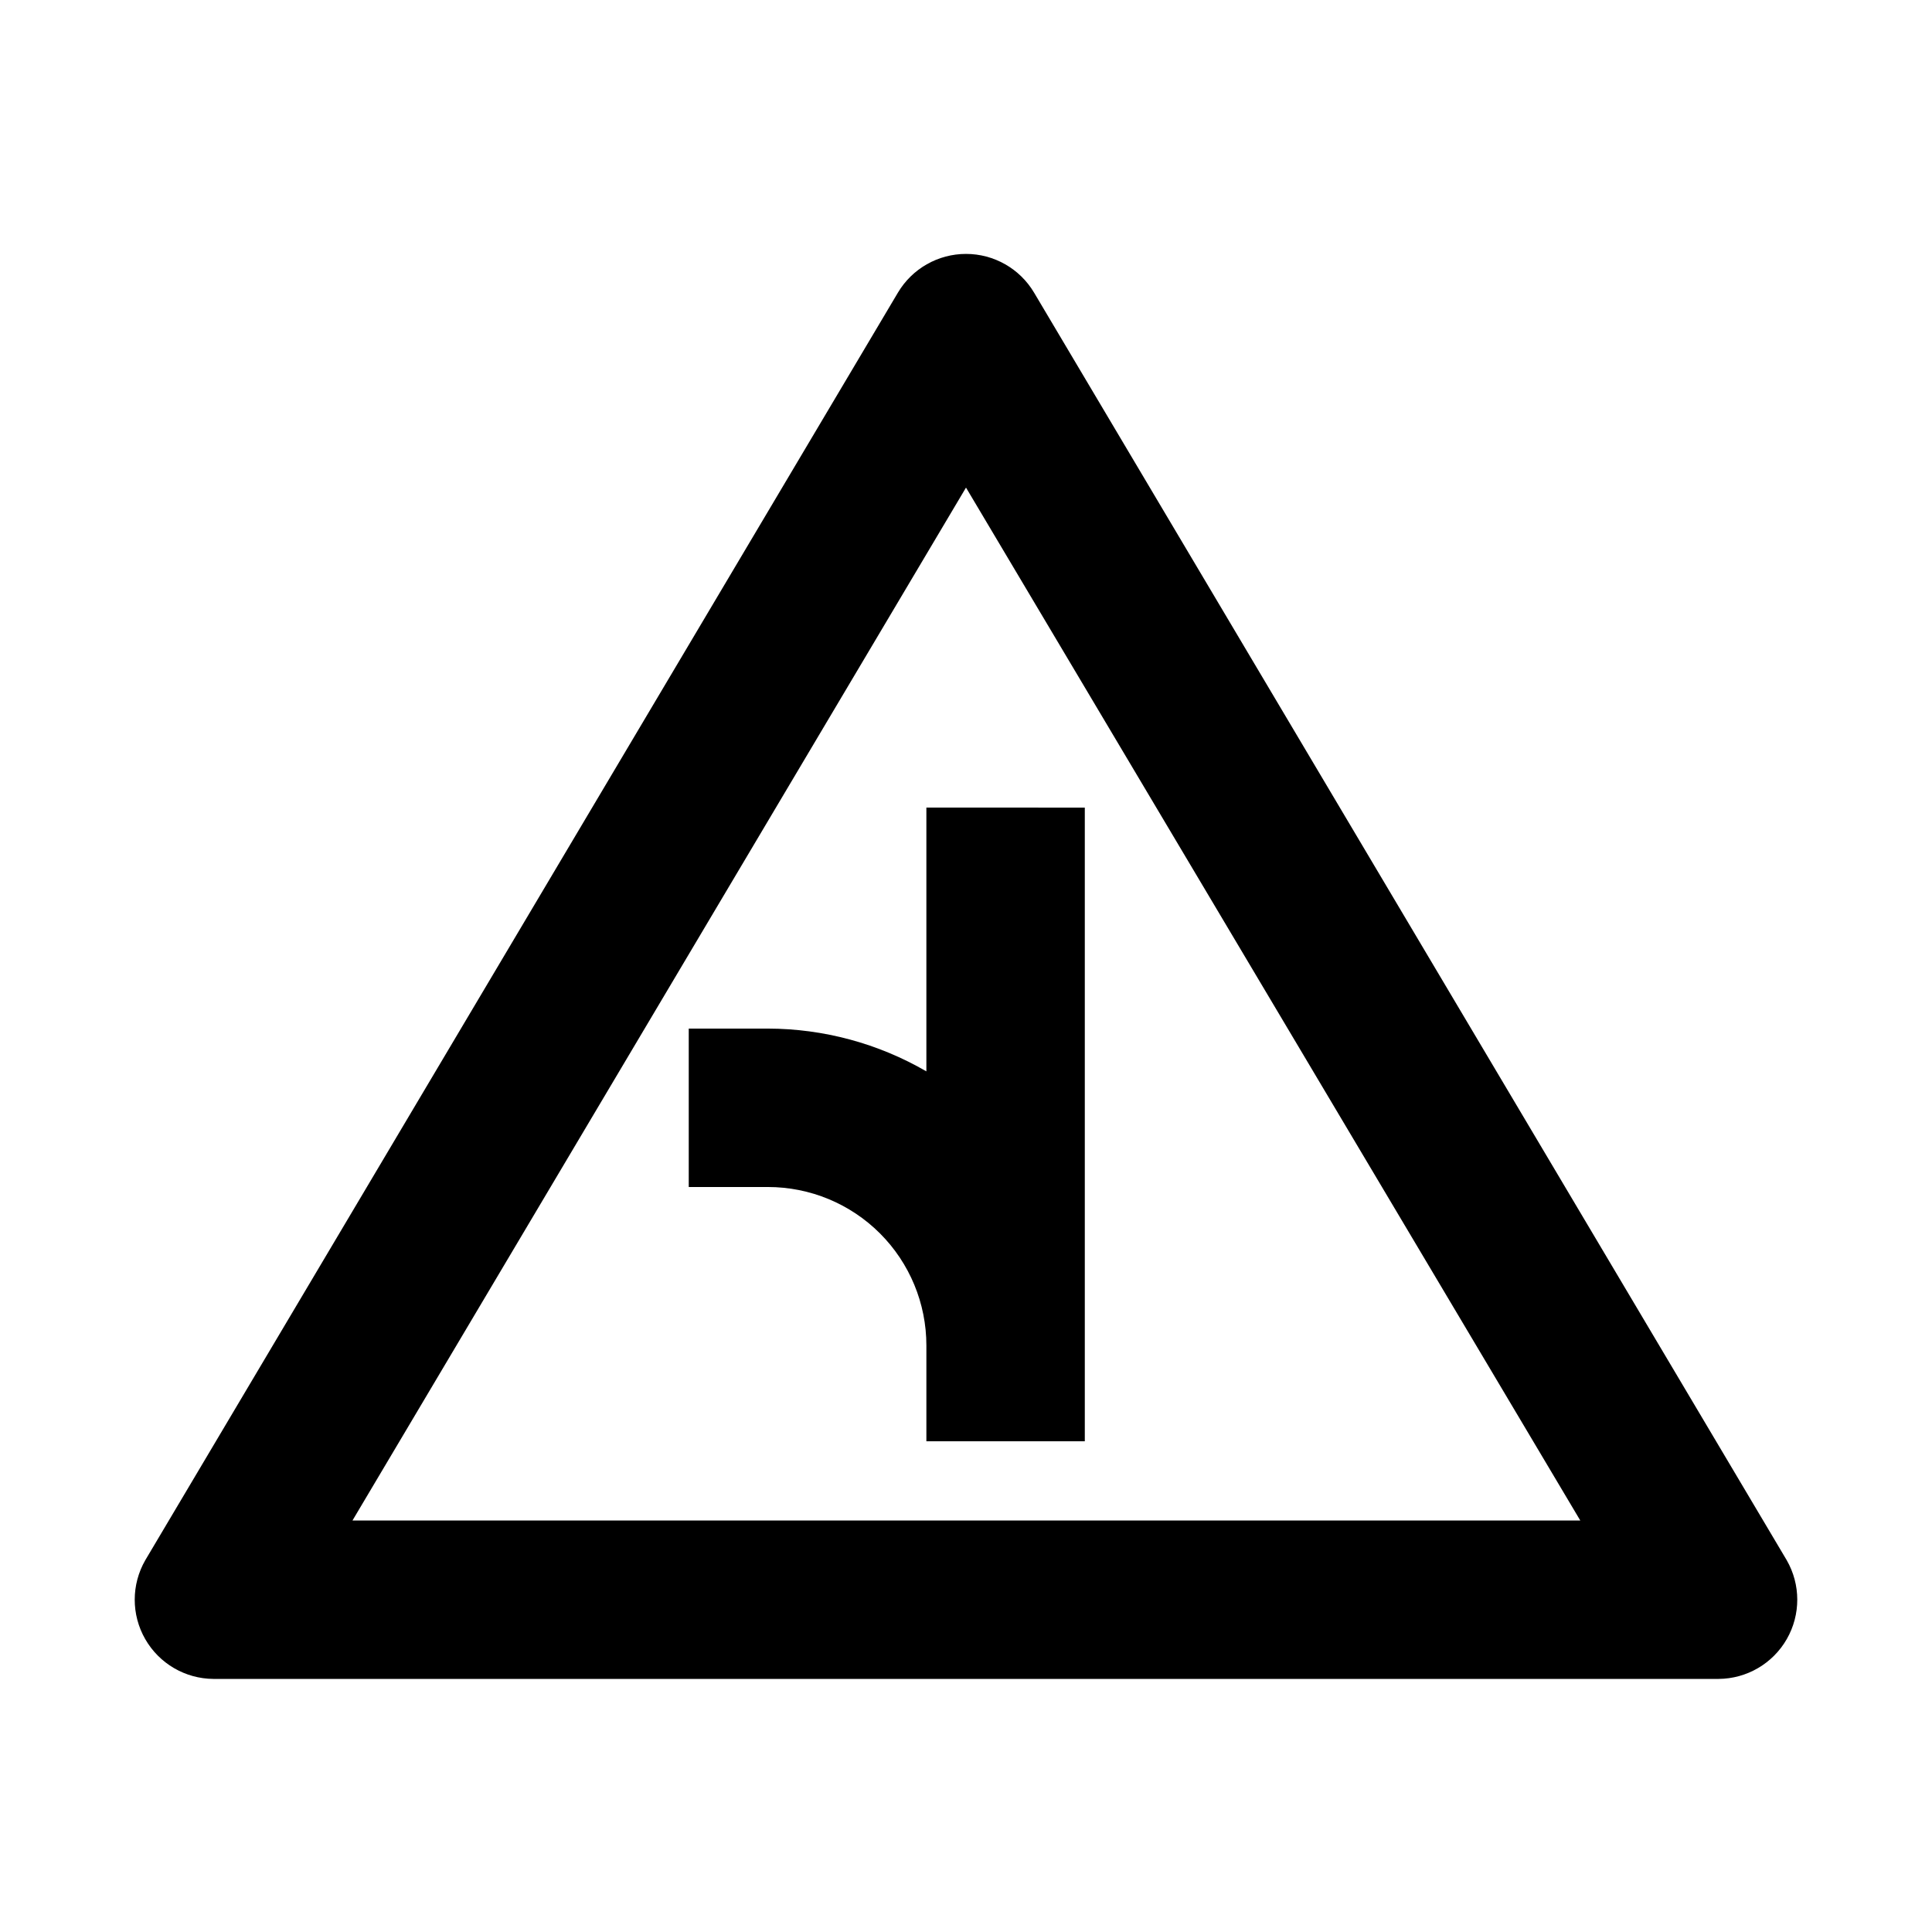
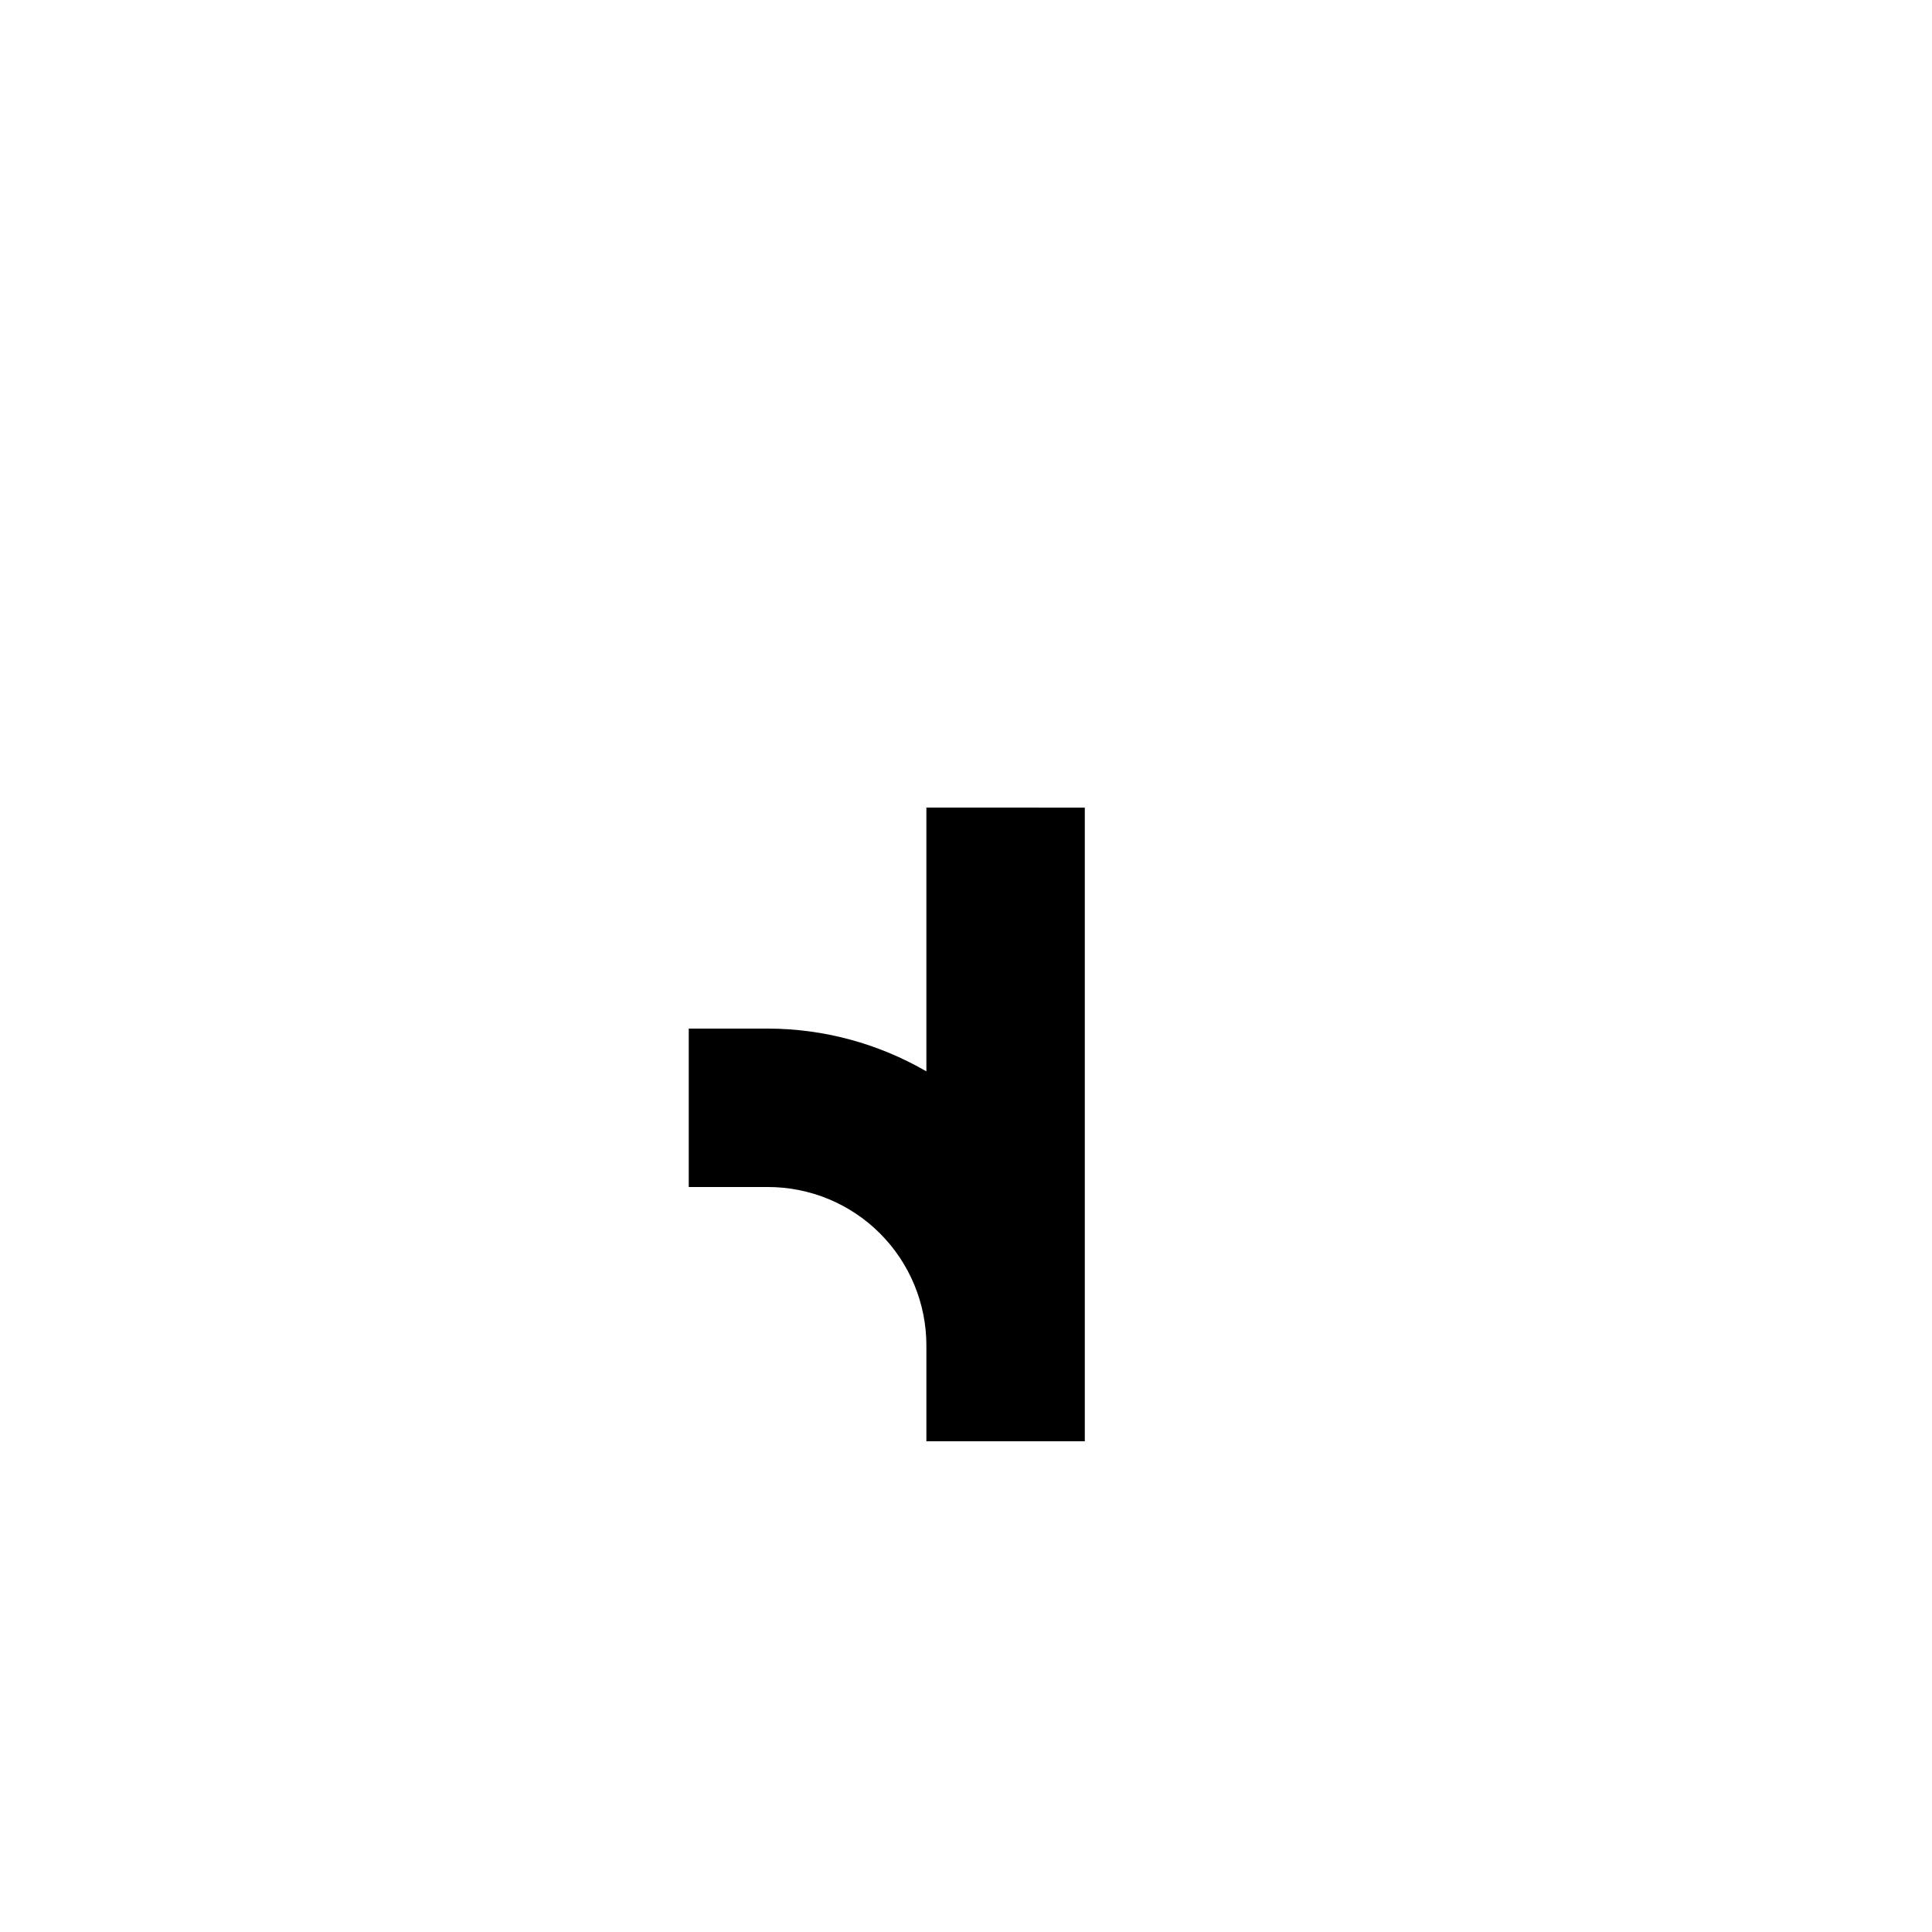
<svg xmlns="http://www.w3.org/2000/svg" fill="#000000" width="800px" height="800px" version="1.1" viewBox="144 144 512 512">
  <g>
-     <path d="m599.42 588.93h-398.85c-7.477-0.043-14.367-4.062-18.086-10.551-3.719-6.484-3.707-14.461 0.031-20.938l199.43-335.87c3.781-6.375 10.645-10.281 18.055-10.281s14.27 3.906 18.051 10.281l199.43 335.87c3.738 6.477 3.75 14.453 0.031 20.938-3.719 6.488-10.609 10.508-18.086 10.551zm-362.01-41.984h325.38l-162.79-273.73z" />
    <path d="m389.5 358.02v69.902c-12.758-7.398-27.238-11.309-41.984-11.336h-20.992v41.984h20.992c11.133 0 21.812 4.422 29.688 12.297 7.871 7.875 12.297 18.551 12.297 29.688v25.398h41.984v-167.93z" />
  </g>
</svg>